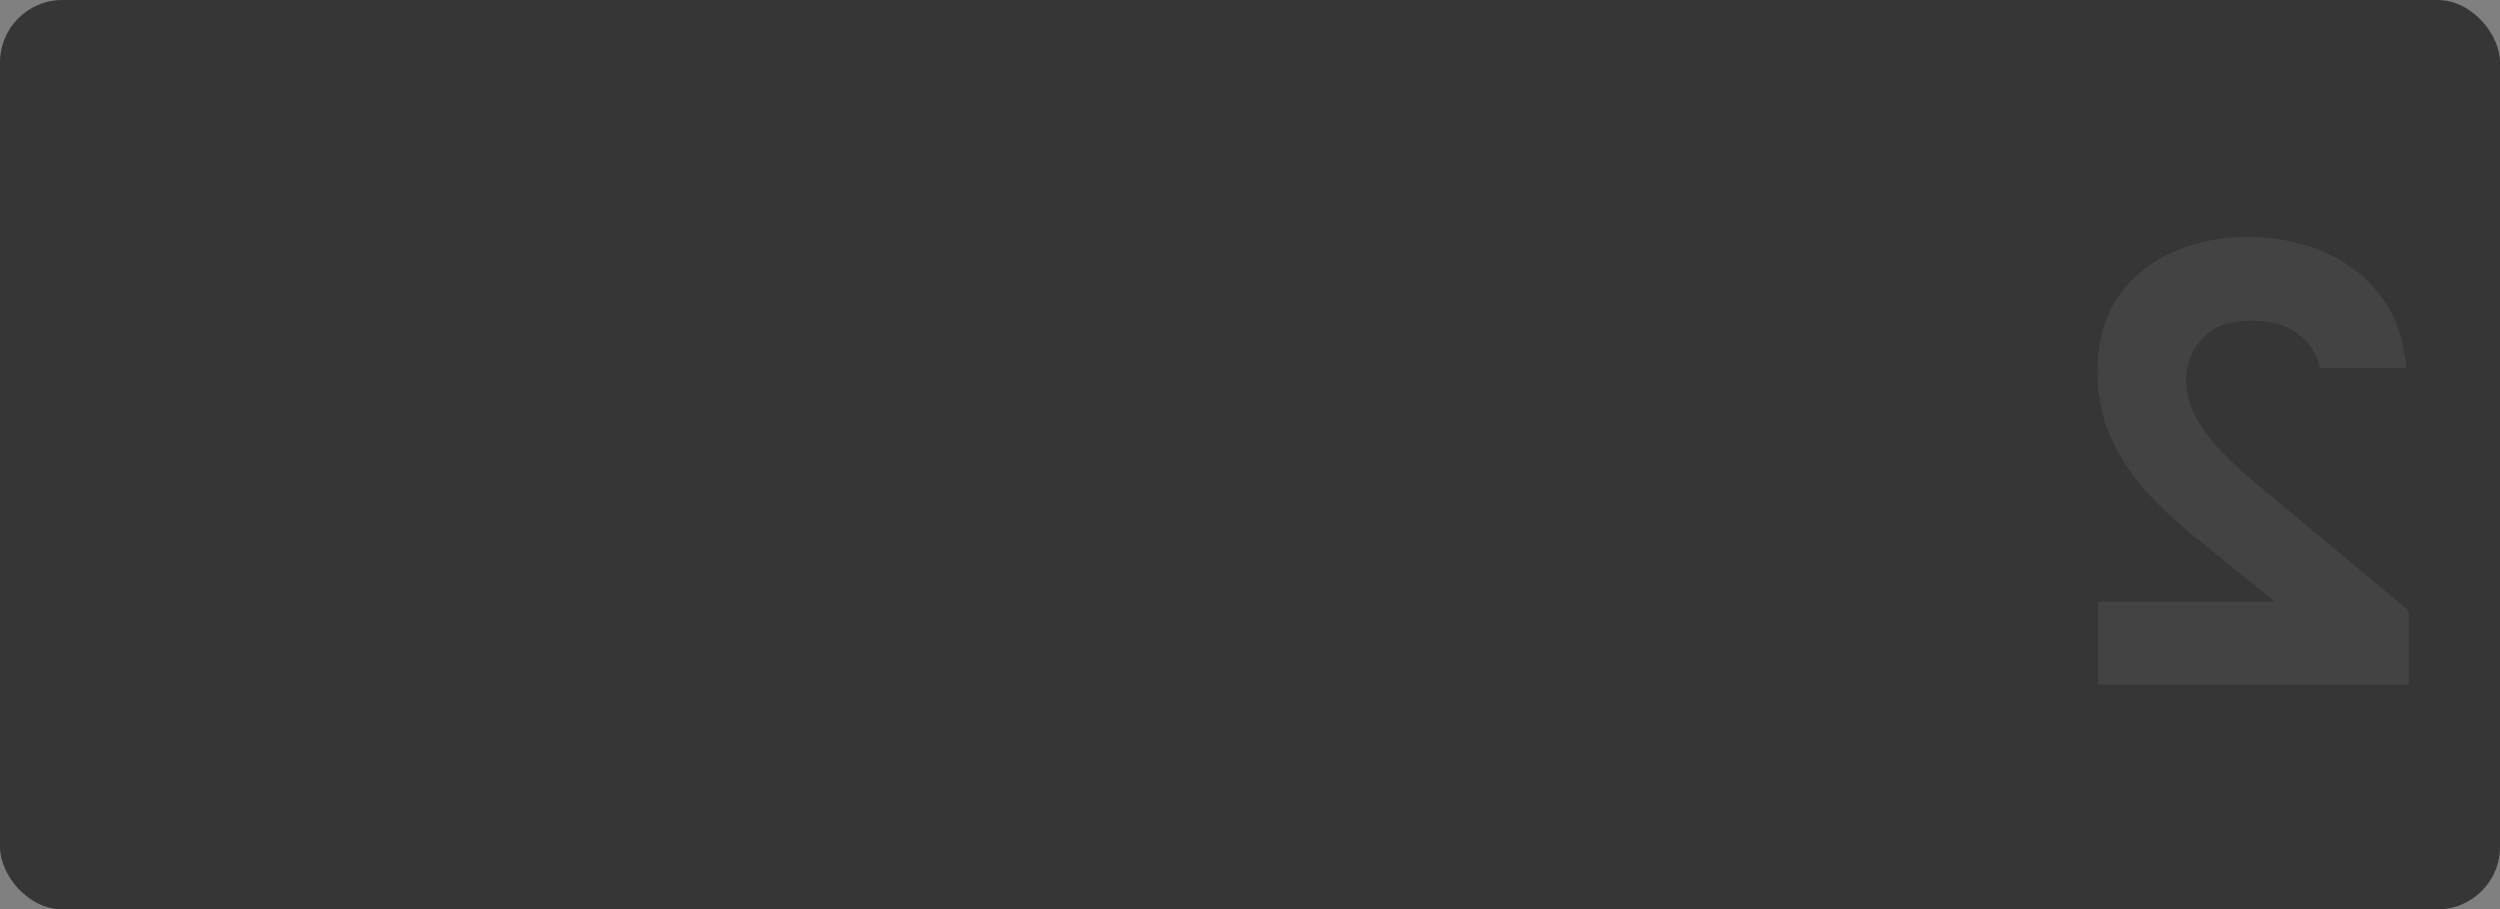
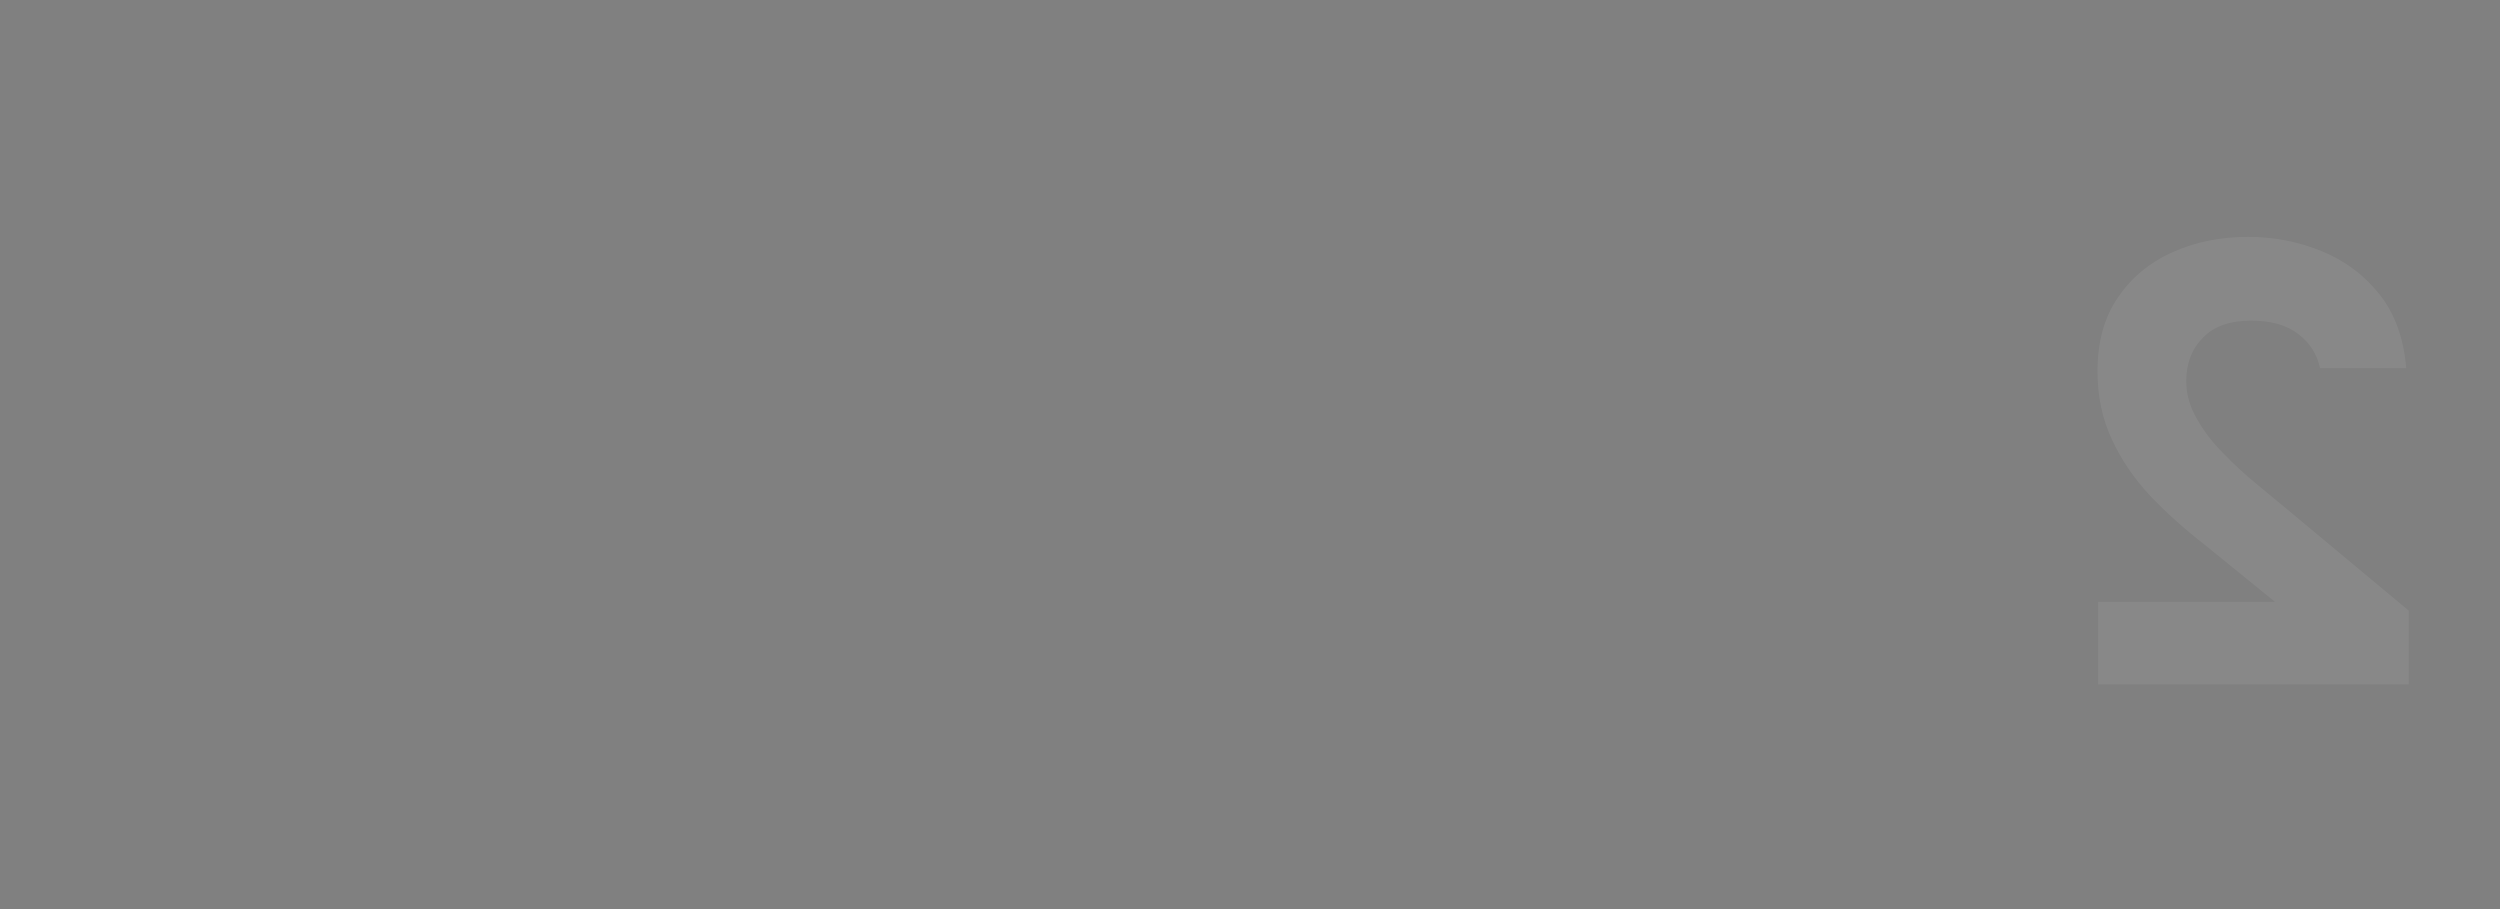
<svg xmlns="http://www.w3.org/2000/svg" width="800" height="291" viewBox="0 0 800 291" fill="none">
  <rect x="0" y="0" width="800" height="291" fill="#808080" stroke="none" />
-   <rect width="800" height="291" rx="20" fill="#363636" />
-   <path d="M770.8 219V195.4L731.6 162.8C728.8 160.4 725.6 157.733 722 154.8C718.267 151.733 714.733 148.467 711.4 145C707.933 141.533 705.133 137.867 703 134C700.733 130.133 699.6 126.133 699.6 122C699.6 116.267 701.4 111.6 705 108C708.467 104.4 713.6 102.6 720.4 102.6C726.8 102.6 731.867 104.067 735.6 107C739.2 109.8 741.467 113.4 742.4 117.8H770C769.2 108.333 766.4 100.533 761.6 94.4C756.667 88.133 750.467 83.467 743 80.4C735.533 77.333 727.667 75.8 719.4 75.8C710.467 75.8 702.333 77.467 695 80.8C687.667 84.133 681.867 89 677.6 95.4C673.333 101.667 671.2 109.467 671.2 118.8C671.2 126.8 672.733 134.067 675.8 140.6C678.733 147 682.8 153 688 158.6C693.2 164.067 699.067 169.333 705.6 174.4L728 192.6H671.4V219H770.8Z" fill="white" fill-opacity="0.07" />
+   <path d="M770.8 219V195.4C728.8 160.4 725.6 157.733 722 154.8C718.267 151.733 714.733 148.467 711.4 145C707.933 141.533 705.133 137.867 703 134C700.733 130.133 699.6 126.133 699.6 122C699.6 116.267 701.4 111.6 705 108C708.467 104.4 713.6 102.6 720.4 102.6C726.8 102.6 731.867 104.067 735.6 107C739.2 109.8 741.467 113.4 742.4 117.8H770C769.2 108.333 766.4 100.533 761.6 94.4C756.667 88.133 750.467 83.467 743 80.4C735.533 77.333 727.667 75.8 719.4 75.8C710.467 75.8 702.333 77.467 695 80.8C687.667 84.133 681.867 89 677.6 95.4C673.333 101.667 671.2 109.467 671.2 118.8C671.2 126.8 672.733 134.067 675.8 140.6C678.733 147 682.8 153 688 158.6C693.2 164.067 699.067 169.333 705.6 174.4L728 192.6H671.4V219H770.8Z" fill="white" fill-opacity="0.07" />
</svg>